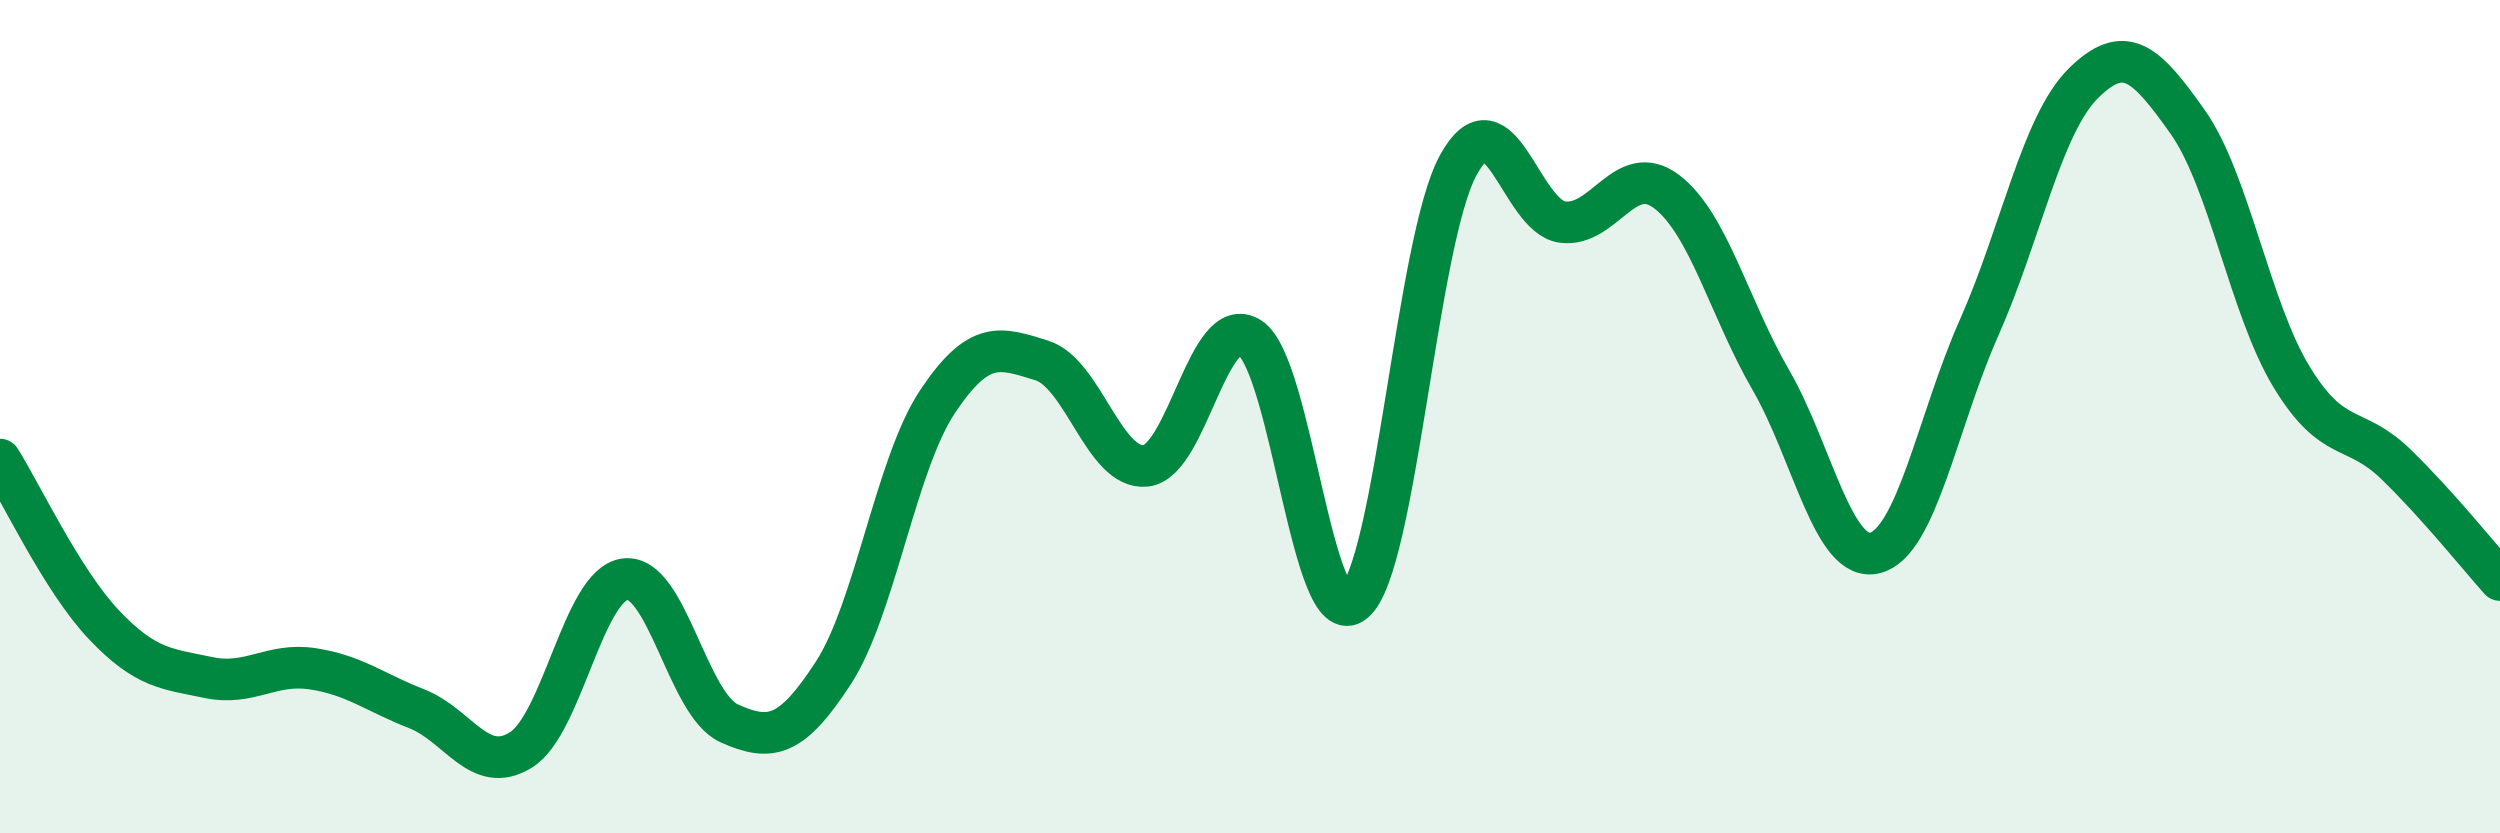
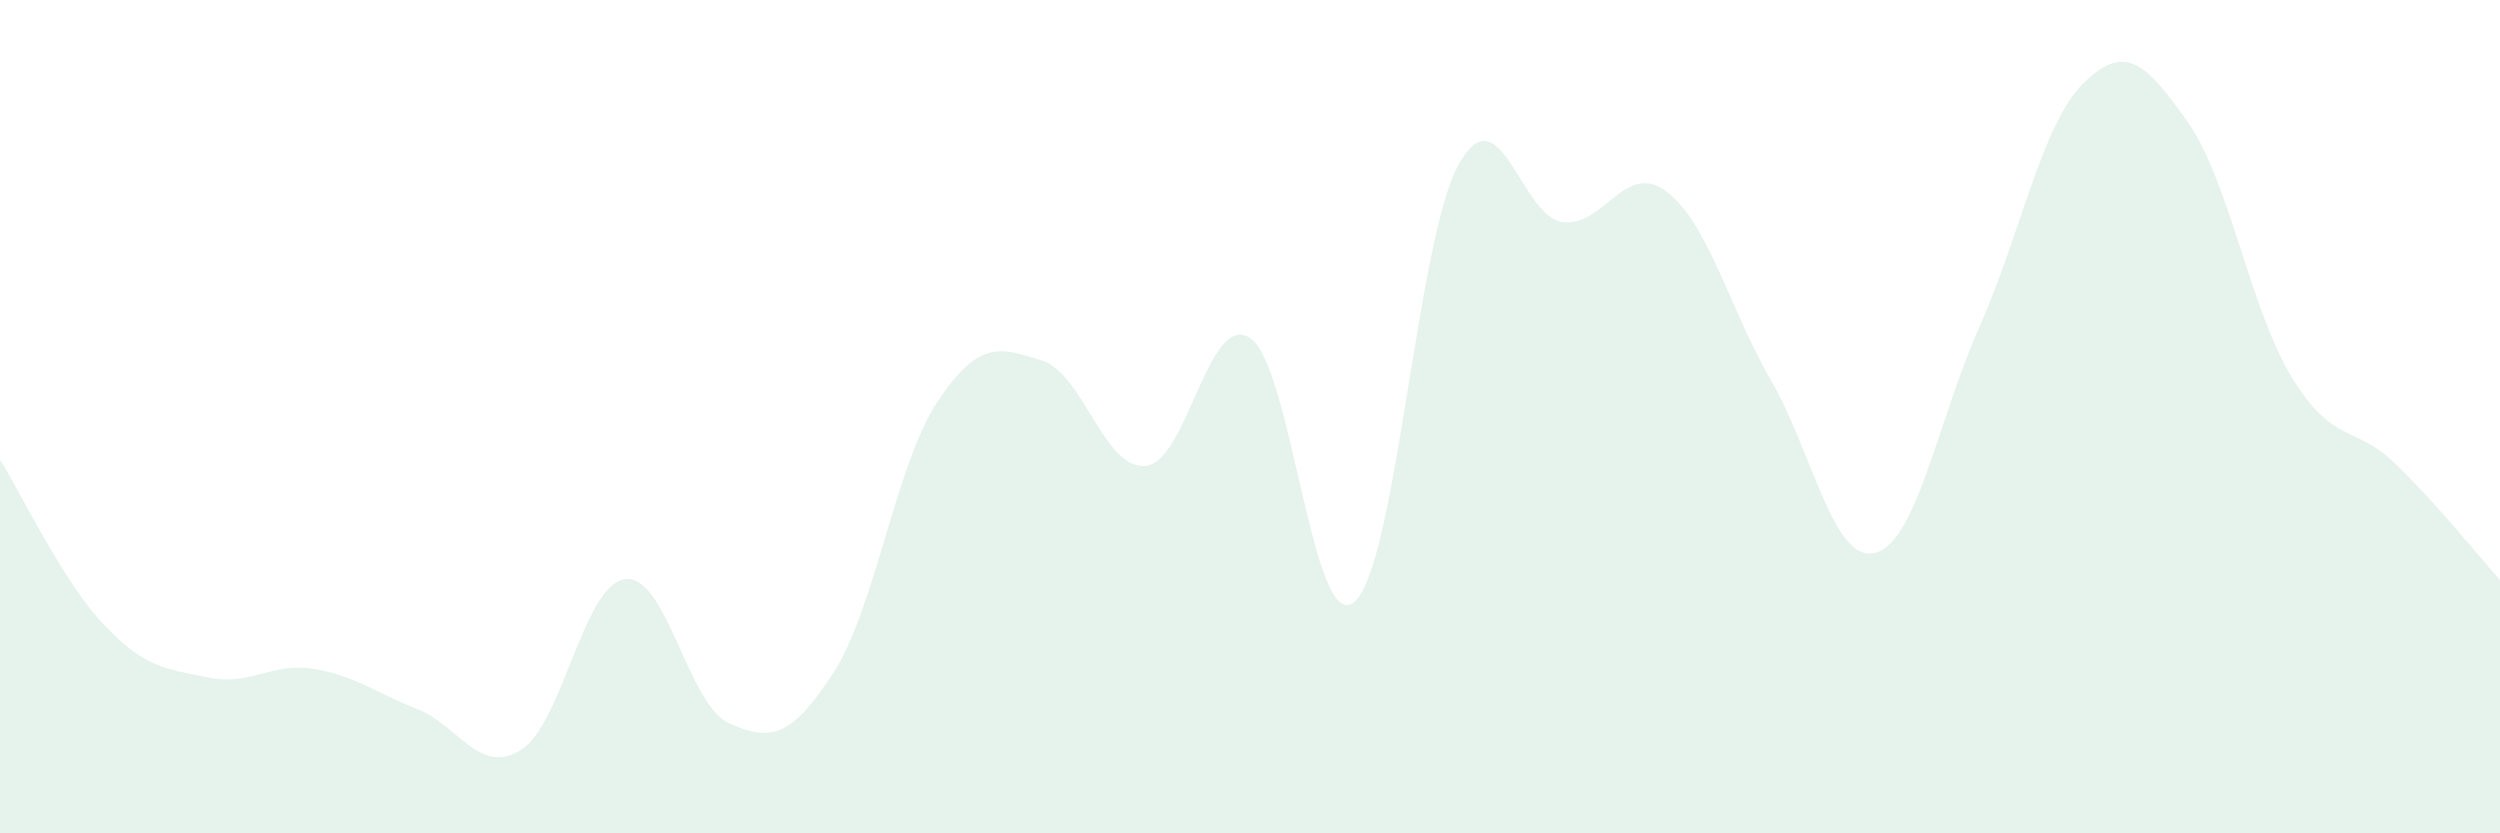
<svg xmlns="http://www.w3.org/2000/svg" width="60" height="20" viewBox="0 0 60 20">
  <path d="M 0,11.03 C 0.5,11.82 1.5,13.95 2.5,15 C 3.5,16.05 4,16.05 5,16.26 C 6,16.47 6.5,15.9 7.5,16.05 C 8.5,16.2 9,16.62 10,17.01 C 11,17.4 11.5,18.62 12.5,18 C 13.5,17.38 14,14.03 15,13.9 C 16,13.77 16.5,16.91 17.5,17.36 C 18.5,17.81 19,17.69 20,16.15 C 21,14.61 21.5,11.14 22.5,9.64 C 23.5,8.14 24,8.34 25,8.65 C 26,8.96 26.5,11.29 27.5,11.18 C 28.5,11.07 29,7.46 30,8.11 C 31,8.76 31.5,15.28 32.5,14.45 C 33.5,13.62 34,5.78 35,3.96 C 36,2.14 36.5,5.2 37.5,5.33 C 38.5,5.46 39,3.84 40,4.6 C 41,5.36 41.5,7.39 42.5,9.12 C 43.5,10.85 44,13.52 45,13.27 C 46,13.02 46.5,10.11 47.5,7.86 C 48.5,5.61 49,2.99 50,2 C 51,1.01 51.5,1.51 52.5,2.92 C 53.5,4.33 54,7.41 55,9.05 C 56,10.69 56.5,10.17 57.5,11.14 C 58.5,12.11 59.5,13.36 60,13.92L60 20L0 20Z" fill="#008740" opacity="0.1" stroke-linecap="round" stroke-linejoin="round" />
-   <path d="M 0,11.03 C 0.5,11.82 1.5,13.95 2.5,15 C 3.5,16.05 4,16.05 5,16.26 C 6,16.47 6.5,15.9 7.5,16.05 C 8.5,16.2 9,16.62 10,17.01 C 11,17.4 11.5,18.62 12.5,18 C 13.5,17.38 14,14.03 15,13.9 C 16,13.77 16.5,16.91 17.5,17.36 C 18.5,17.81 19,17.69 20,16.15 C 21,14.61 21.5,11.14 22.5,9.64 C 23.5,8.14 24,8.34 25,8.65 C 26,8.96 26.5,11.29 27.5,11.18 C 28.5,11.07 29,7.46 30,8.11 C 31,8.76 31.5,15.28 32.5,14.45 C 33.5,13.62 34,5.78 35,3.96 C 36,2.14 36.5,5.2 37.5,5.33 C 38.5,5.46 39,3.84 40,4.6 C 41,5.36 41.5,7.39 42.5,9.12 C 43.5,10.85 44,13.52 45,13.27 C 46,13.02 46.5,10.11 47.5,7.86 C 48.5,5.61 49,2.99 50,2 C 51,1.01 51.5,1.51 52.5,2.92 C 53.5,4.33 54,7.41 55,9.05 C 56,10.69 56.5,10.17 57.5,11.14 C 58.5,12.11 59.5,13.36 60,13.92" stroke="#008740" stroke-width="1" fill="none" stroke-linecap="round" stroke-linejoin="round" />
</svg>